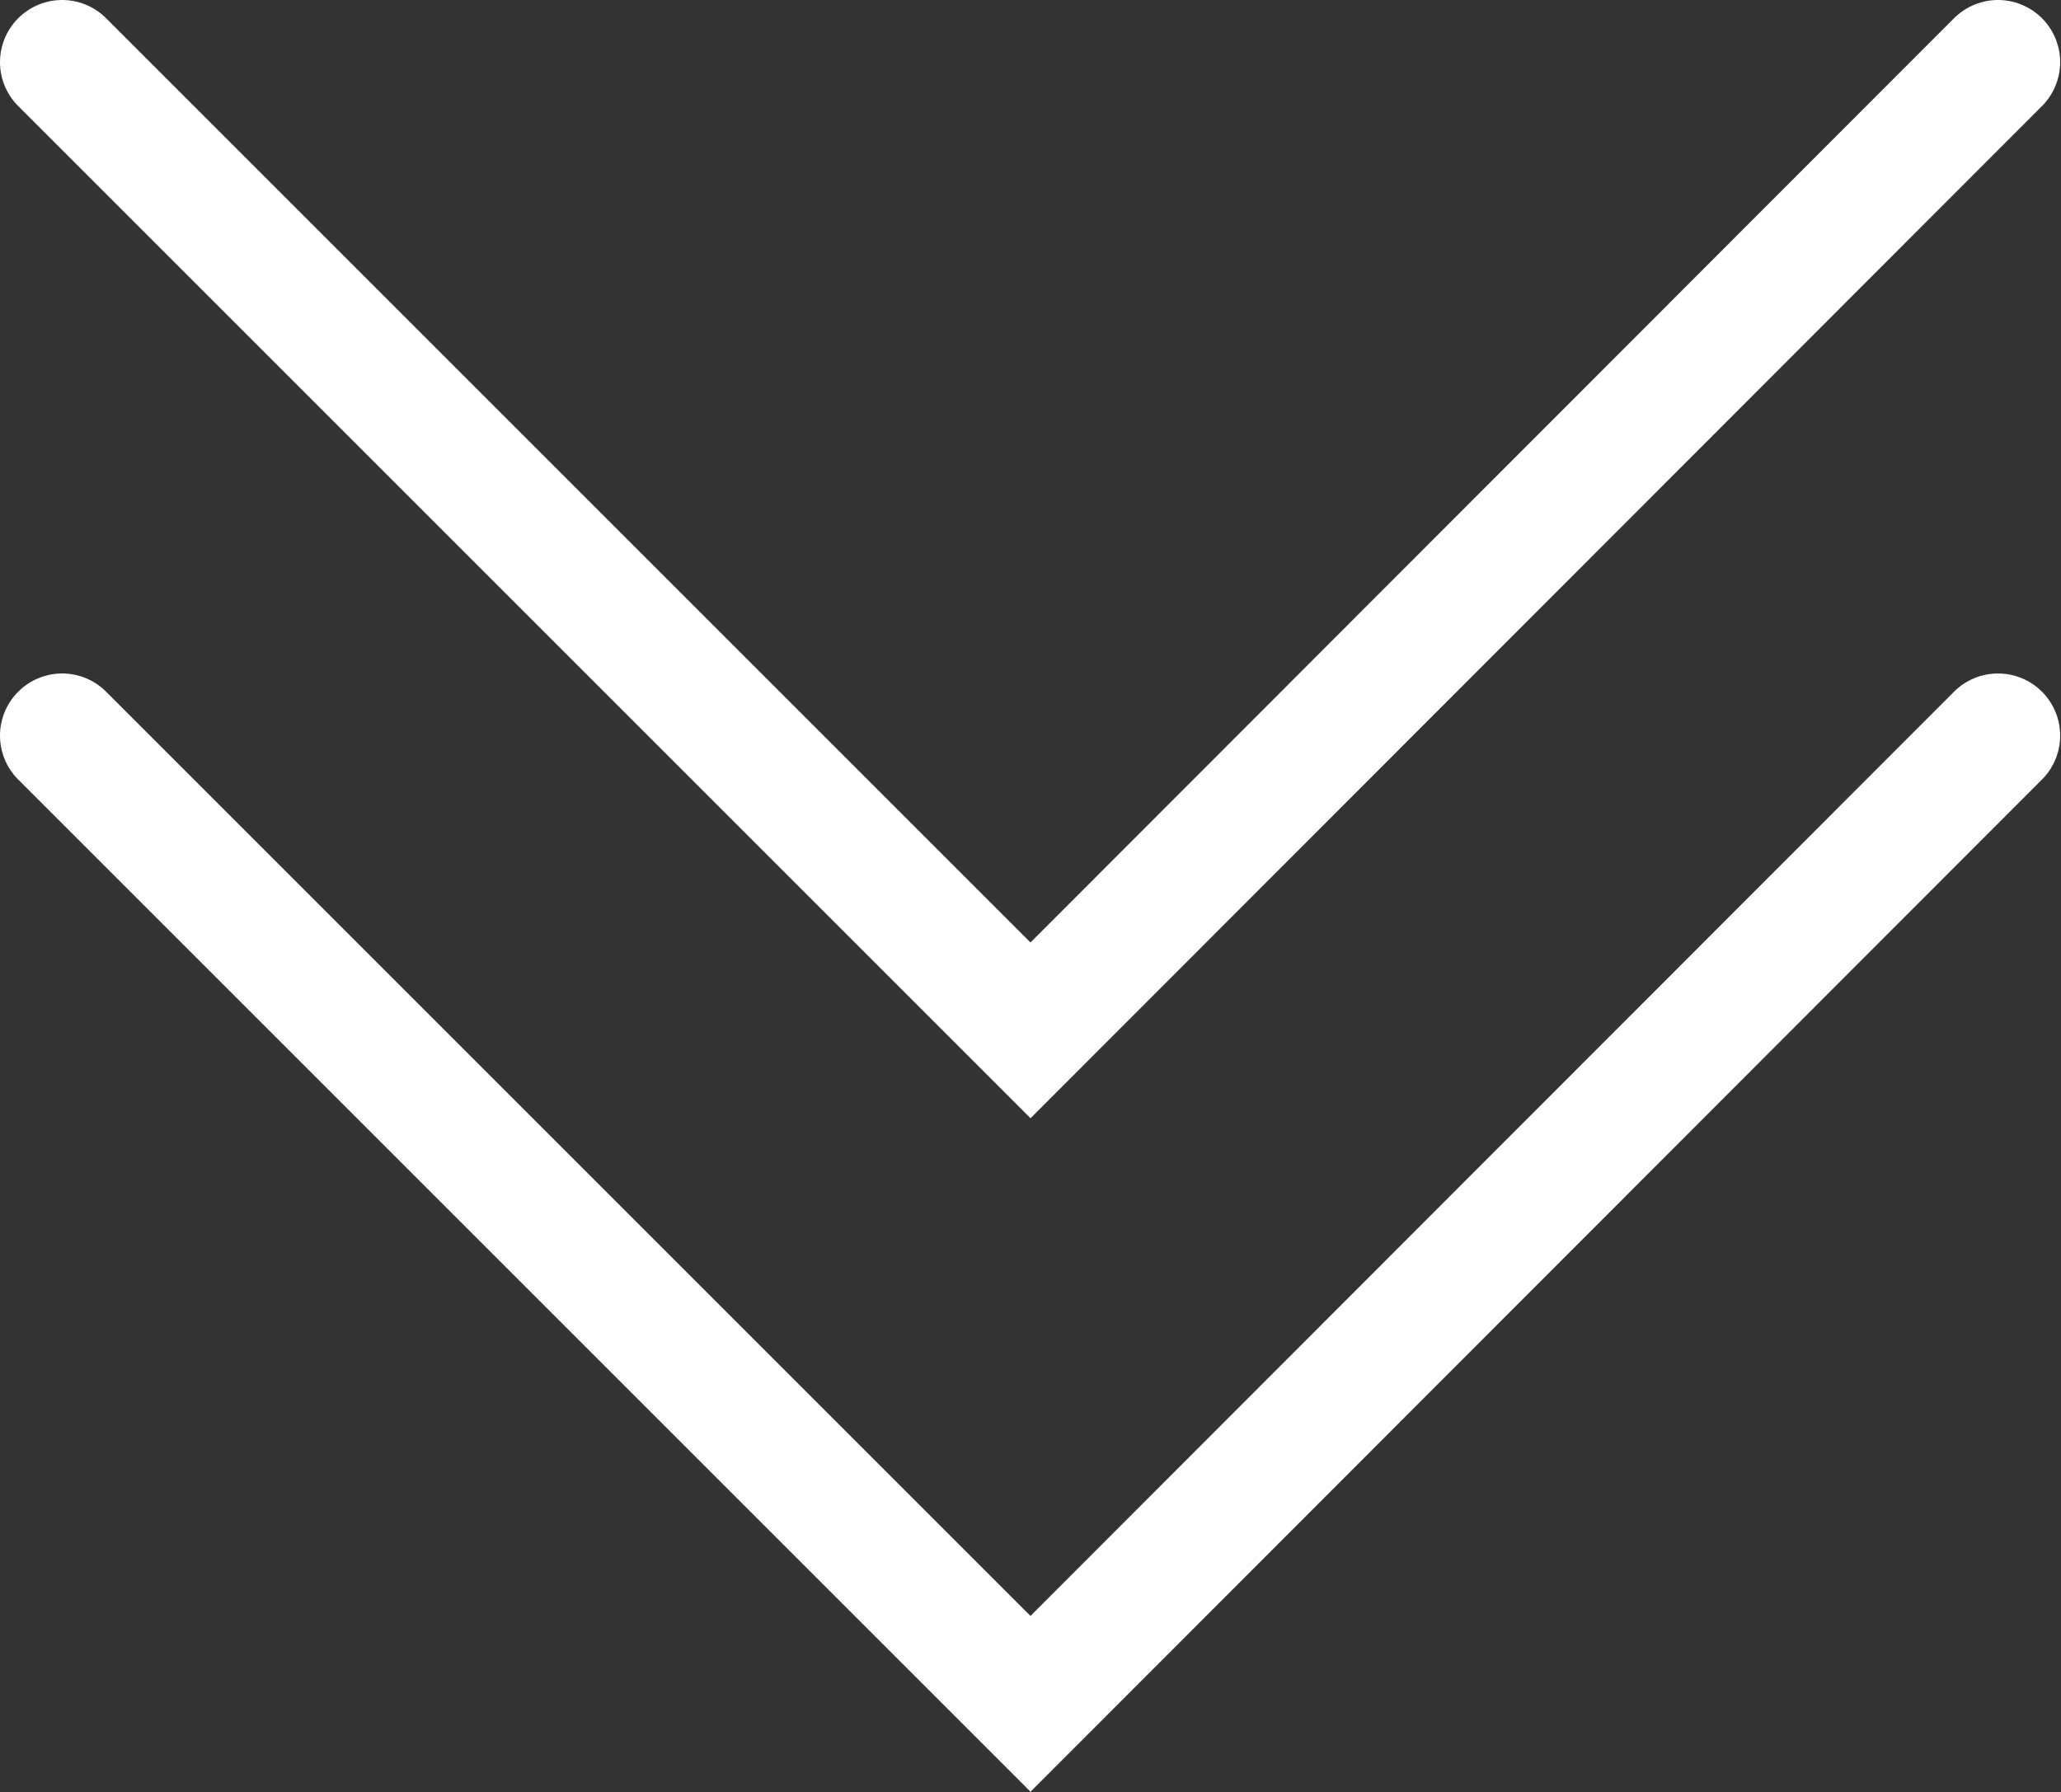
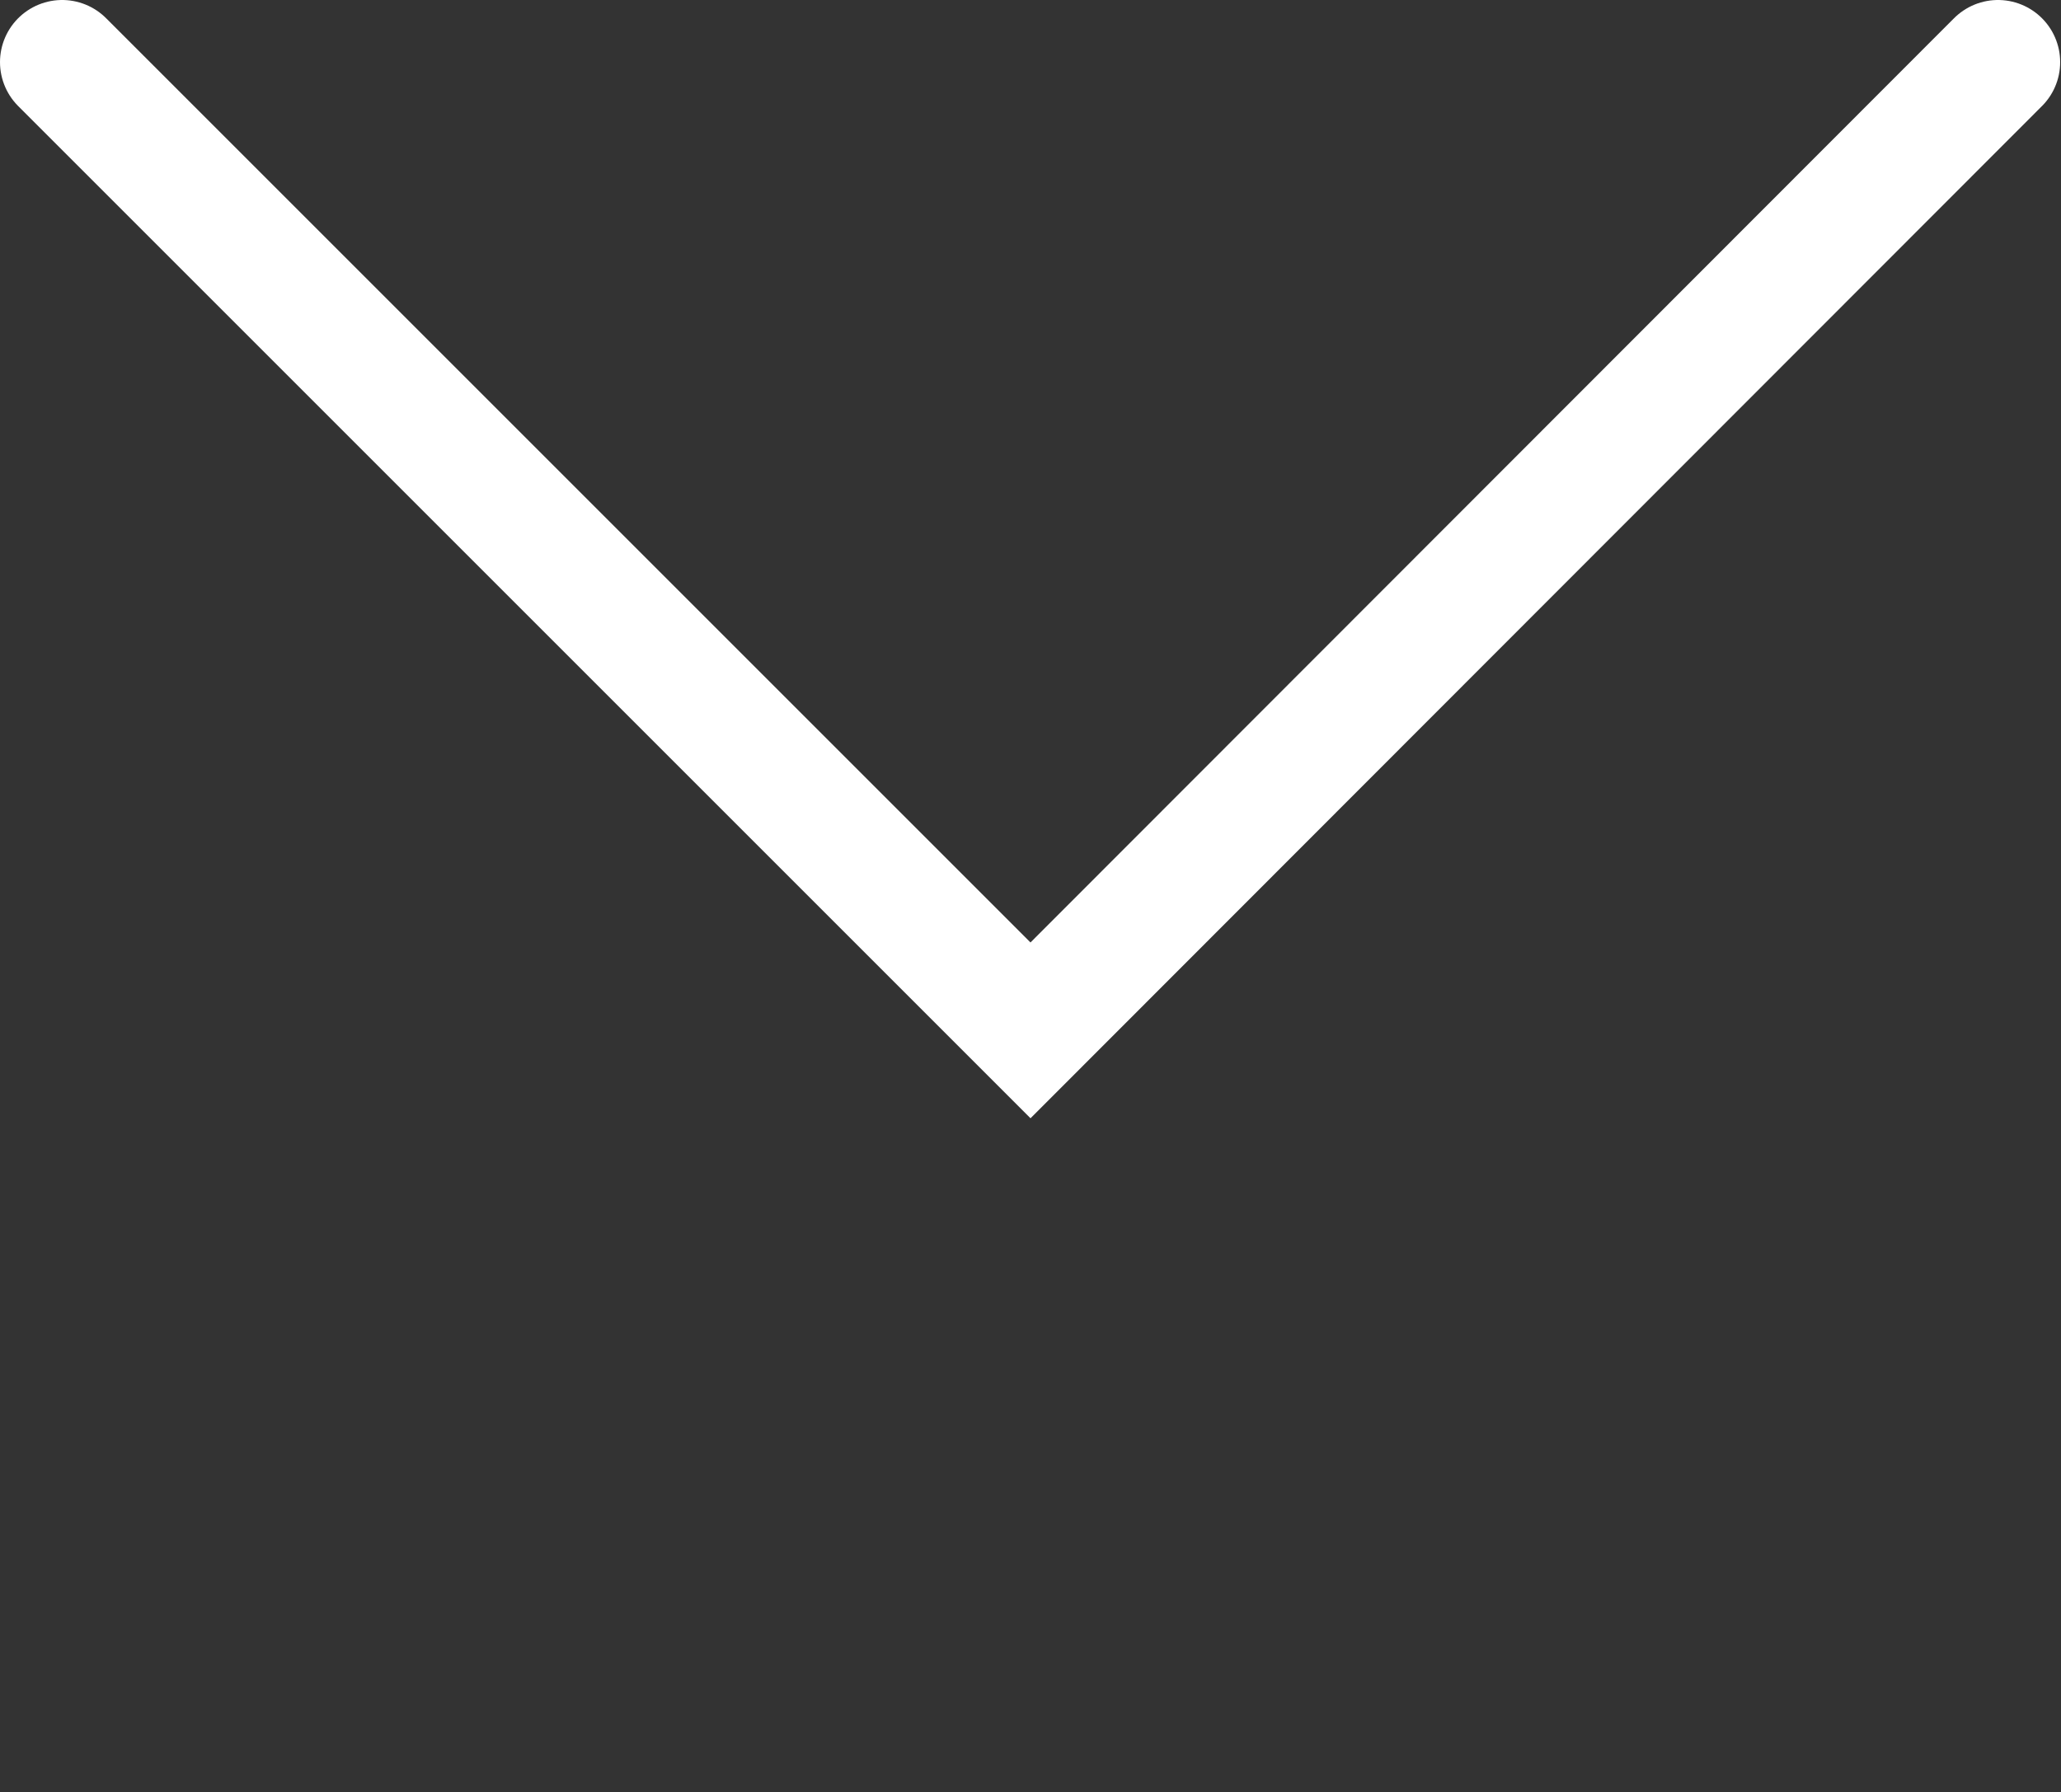
<svg xmlns="http://www.w3.org/2000/svg" viewBox="0 0 24.54 21.34">
  <rect x="0" y="0" width="24.54" height="21.34" fill="#333333" stroke="none" />
  <defs>
    <style>.cls-1{fill:none;stroke:#fff;stroke-linecap:round;stroke-miterlimit:10;stroke-width:1.48px;}</style>
  </defs>
  <title>Asset 3</title>
  <g id="Layer_2" data-name="Layer 2">
    <g id="Layer_1-2" data-name="Layer 1">
      <polyline class="cls-1" points="23.79 0.74 12.27 12.27 0.74 0.74" />
-       <polyline class="cls-1" points="23.79 8.76 12.27 20.29 0.74 8.76" />
    </g>
  </g>
</svg>